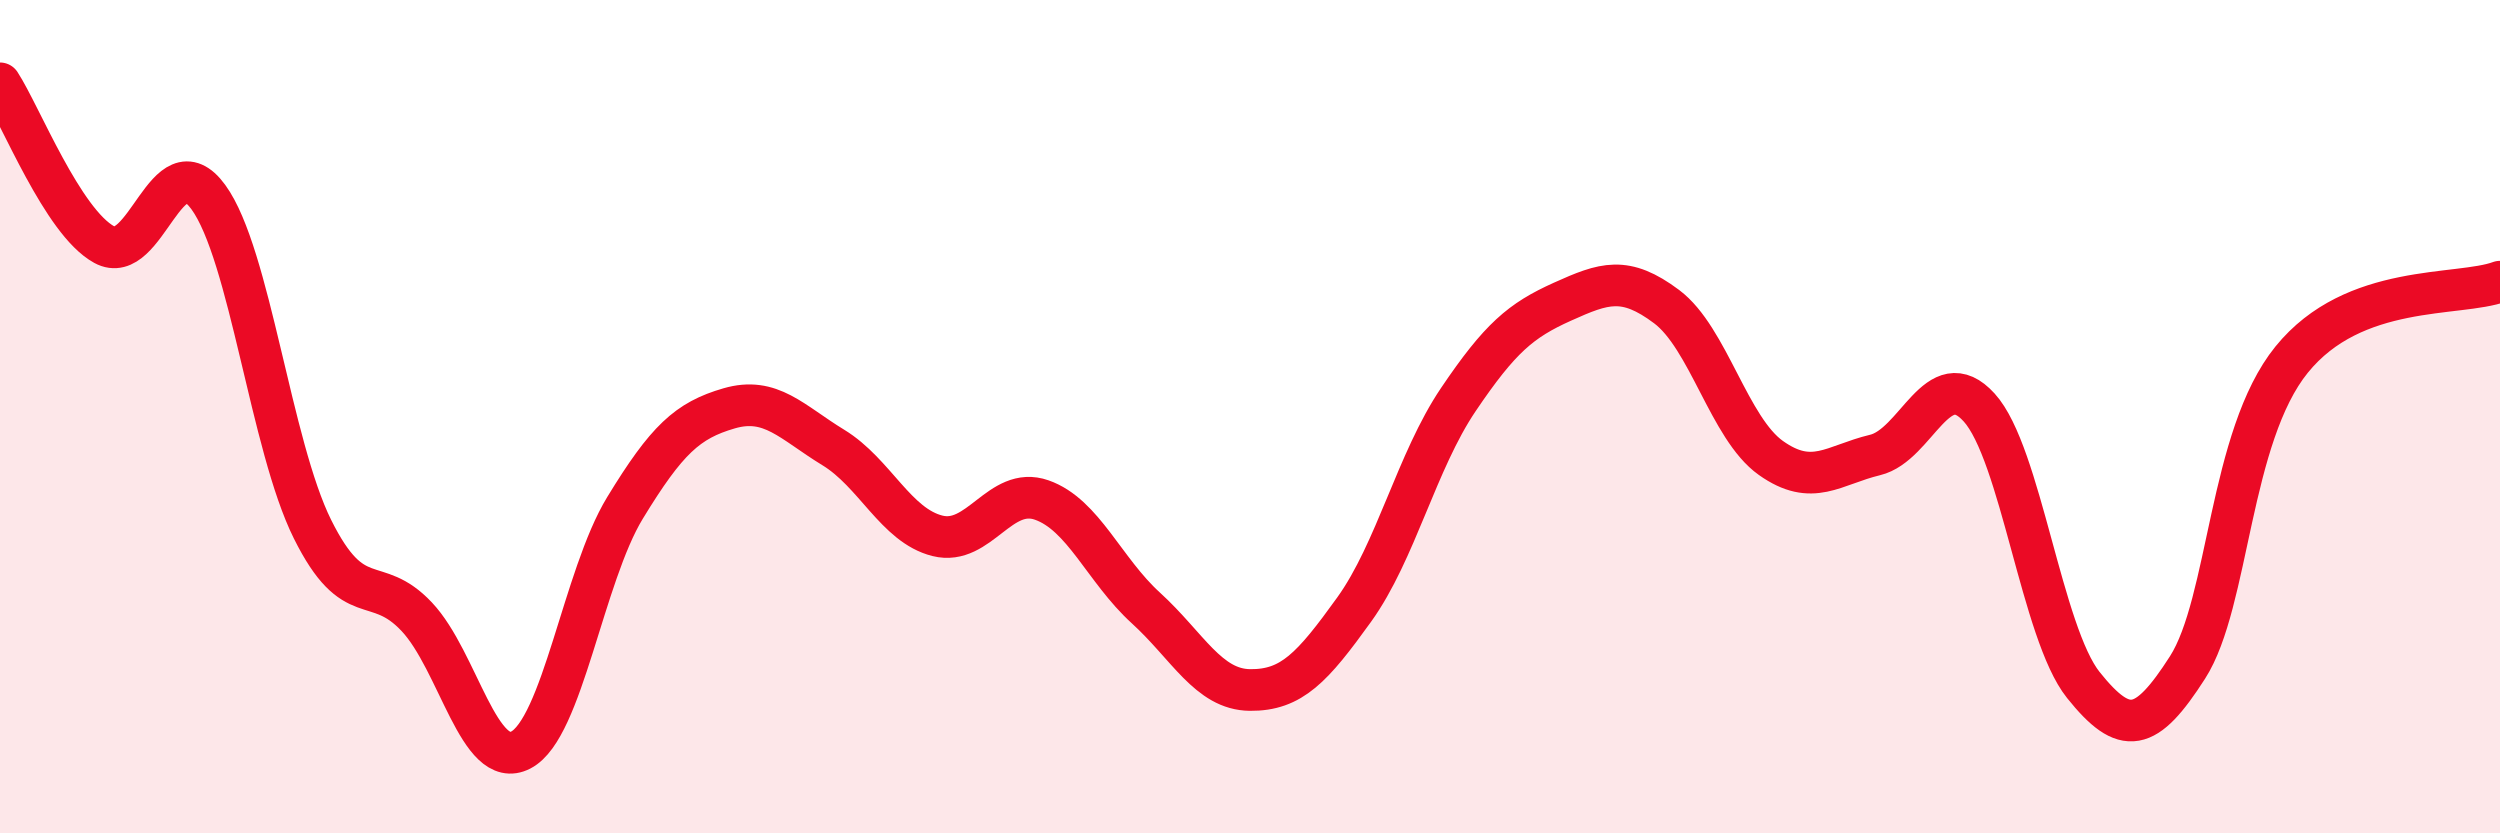
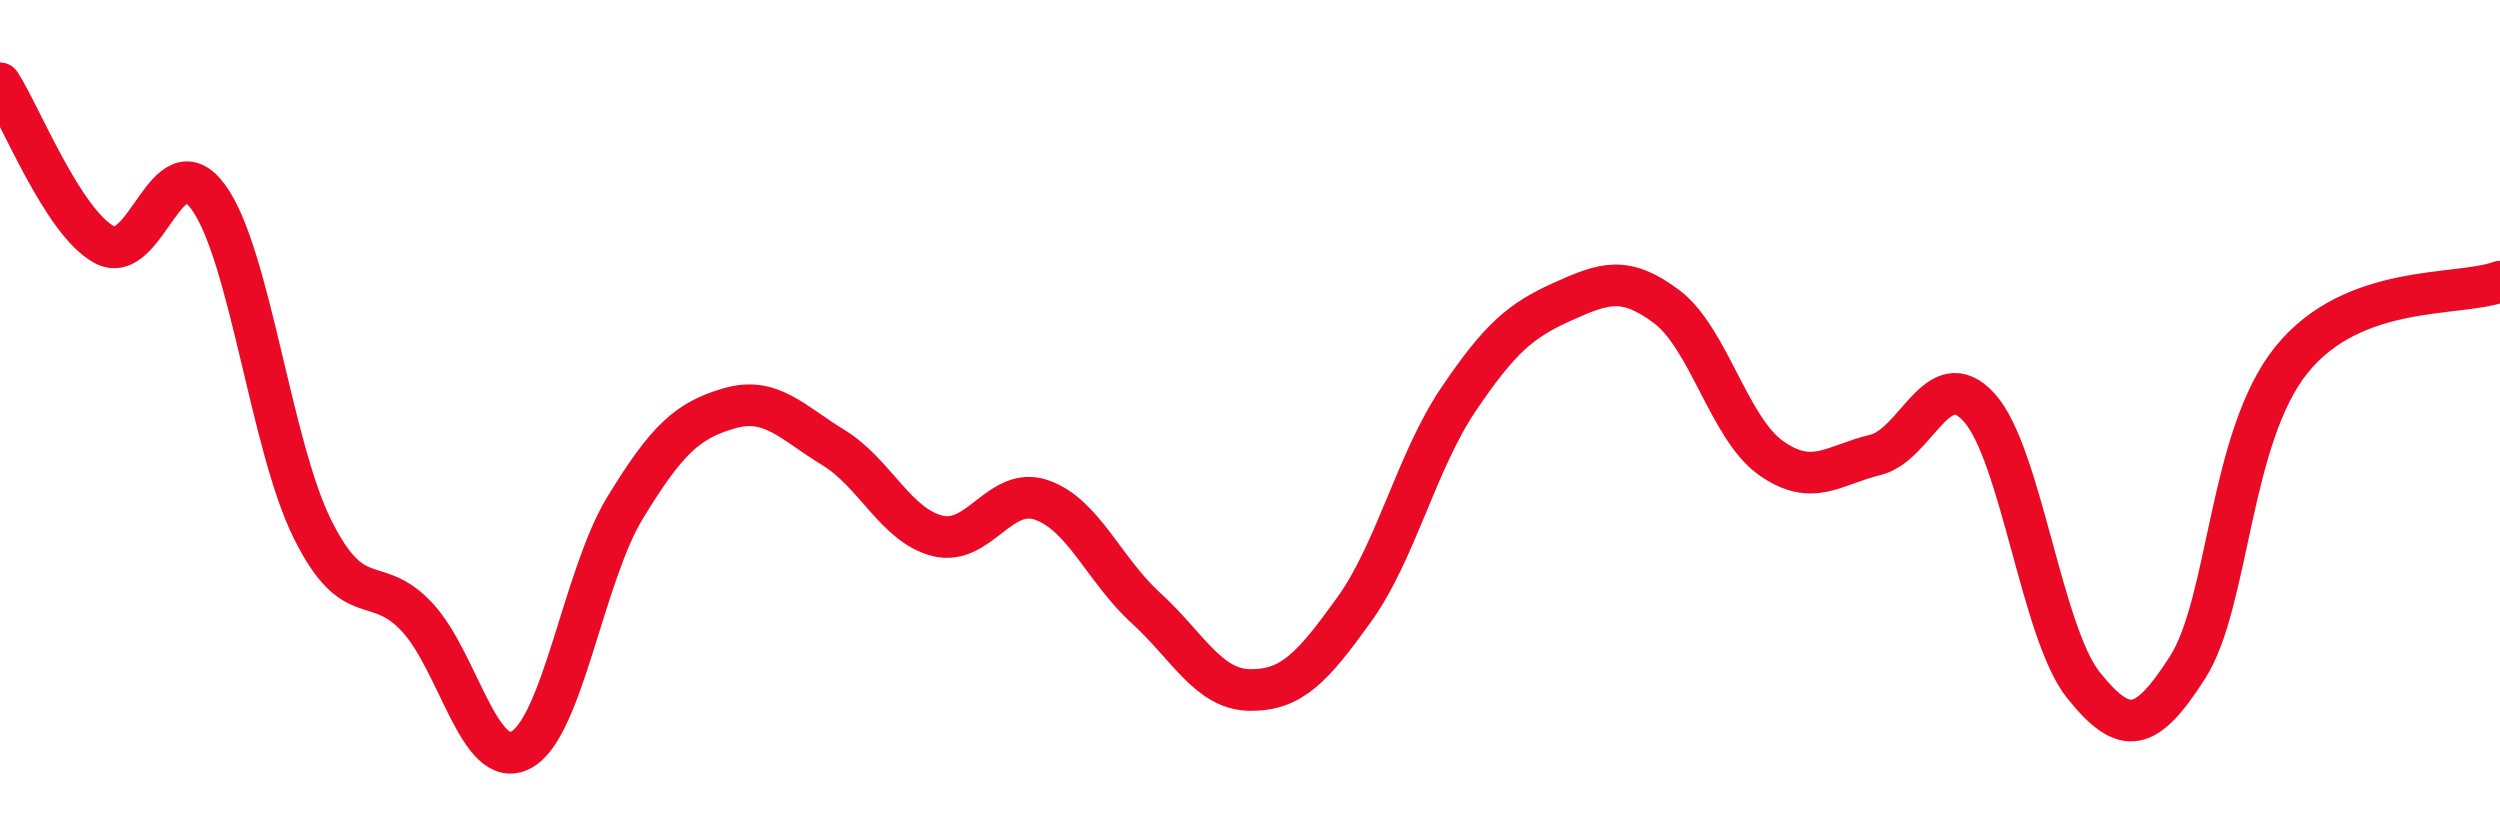
<svg xmlns="http://www.w3.org/2000/svg" width="60" height="20" viewBox="0 0 60 20">
-   <path d="M 0,2 C 0.5,2.77 1.5,5.32 2.5,5.87 C 3.5,6.42 4,3.36 5,4.73 C 6,6.1 6.5,10.69 7.5,12.7 C 8.5,14.71 9,13.74 10,14.8 C 11,15.86 11.5,18.52 12.5,18 C 13.5,17.48 14,13.83 15,12.19 C 16,10.55 16.5,10.09 17.5,9.8 C 18.5,9.51 19,10.13 20,10.74 C 21,11.35 21.5,12.61 22.5,12.86 C 23.5,13.11 24,11.65 25,12 C 26,12.35 26.5,13.68 27.5,14.59 C 28.5,15.5 29,16.55 30,16.56 C 31,16.57 31.5,16.02 32.5,14.63 C 33.5,13.24 34,11.07 35,9.59 C 36,8.11 36.5,7.69 37.5,7.24 C 38.5,6.79 39,6.61 40,7.36 C 41,8.11 41.5,10.28 42.5,10.99 C 43.5,11.7 44,11.16 45,10.92 C 46,10.68 46.5,8.68 47.5,9.78 C 48.5,10.88 49,15.19 50,16.44 C 51,17.69 51.5,17.58 52.5,16.02 C 53.5,14.46 53.5,10.48 55,8.63 C 56.5,6.78 59,7.13 60,6.76L60 20L0 20Z" fill="#EB0A25" opacity="0.1" stroke-linecap="round" stroke-linejoin="round" />
  <path d="M 0,2 C 0.5,2.77 1.5,5.32 2.5,5.87 C 3.5,6.42 4,3.36 5,4.73 C 6,6.1 6.5,10.69 7.5,12.7 C 8.5,14.71 9,13.74 10,14.8 C 11,15.86 11.5,18.52 12.5,18 C 13.5,17.48 14,13.83 15,12.19 C 16,10.55 16.5,10.09 17.5,9.8 C 18.5,9.51 19,10.13 20,10.74 C 21,11.35 21.5,12.61 22.5,12.86 C 23.5,13.11 24,11.65 25,12 C 26,12.35 26.5,13.68 27.5,14.59 C 28.5,15.5 29,16.55 30,16.56 C 31,16.57 31.5,16.02 32.5,14.63 C 33.5,13.24 34,11.07 35,9.59 C 36,8.11 36.5,7.69 37.5,7.24 C 38.5,6.79 39,6.61 40,7.36 C 41,8.11 41.5,10.28 42.5,10.99 C 43.5,11.7 44,11.16 45,10.92 C 46,10.68 46.5,8.68 47.5,9.78 C 48.5,10.88 49,15.19 50,16.44 C 51,17.69 51.5,17.58 52.5,16.02 C 53.5,14.46 53.5,10.48 55,8.63 C 56.5,6.78 59,7.13 60,6.76" stroke="#EB0A25" stroke-width="1" fill="none" stroke-linecap="round" stroke-linejoin="round" />
</svg>